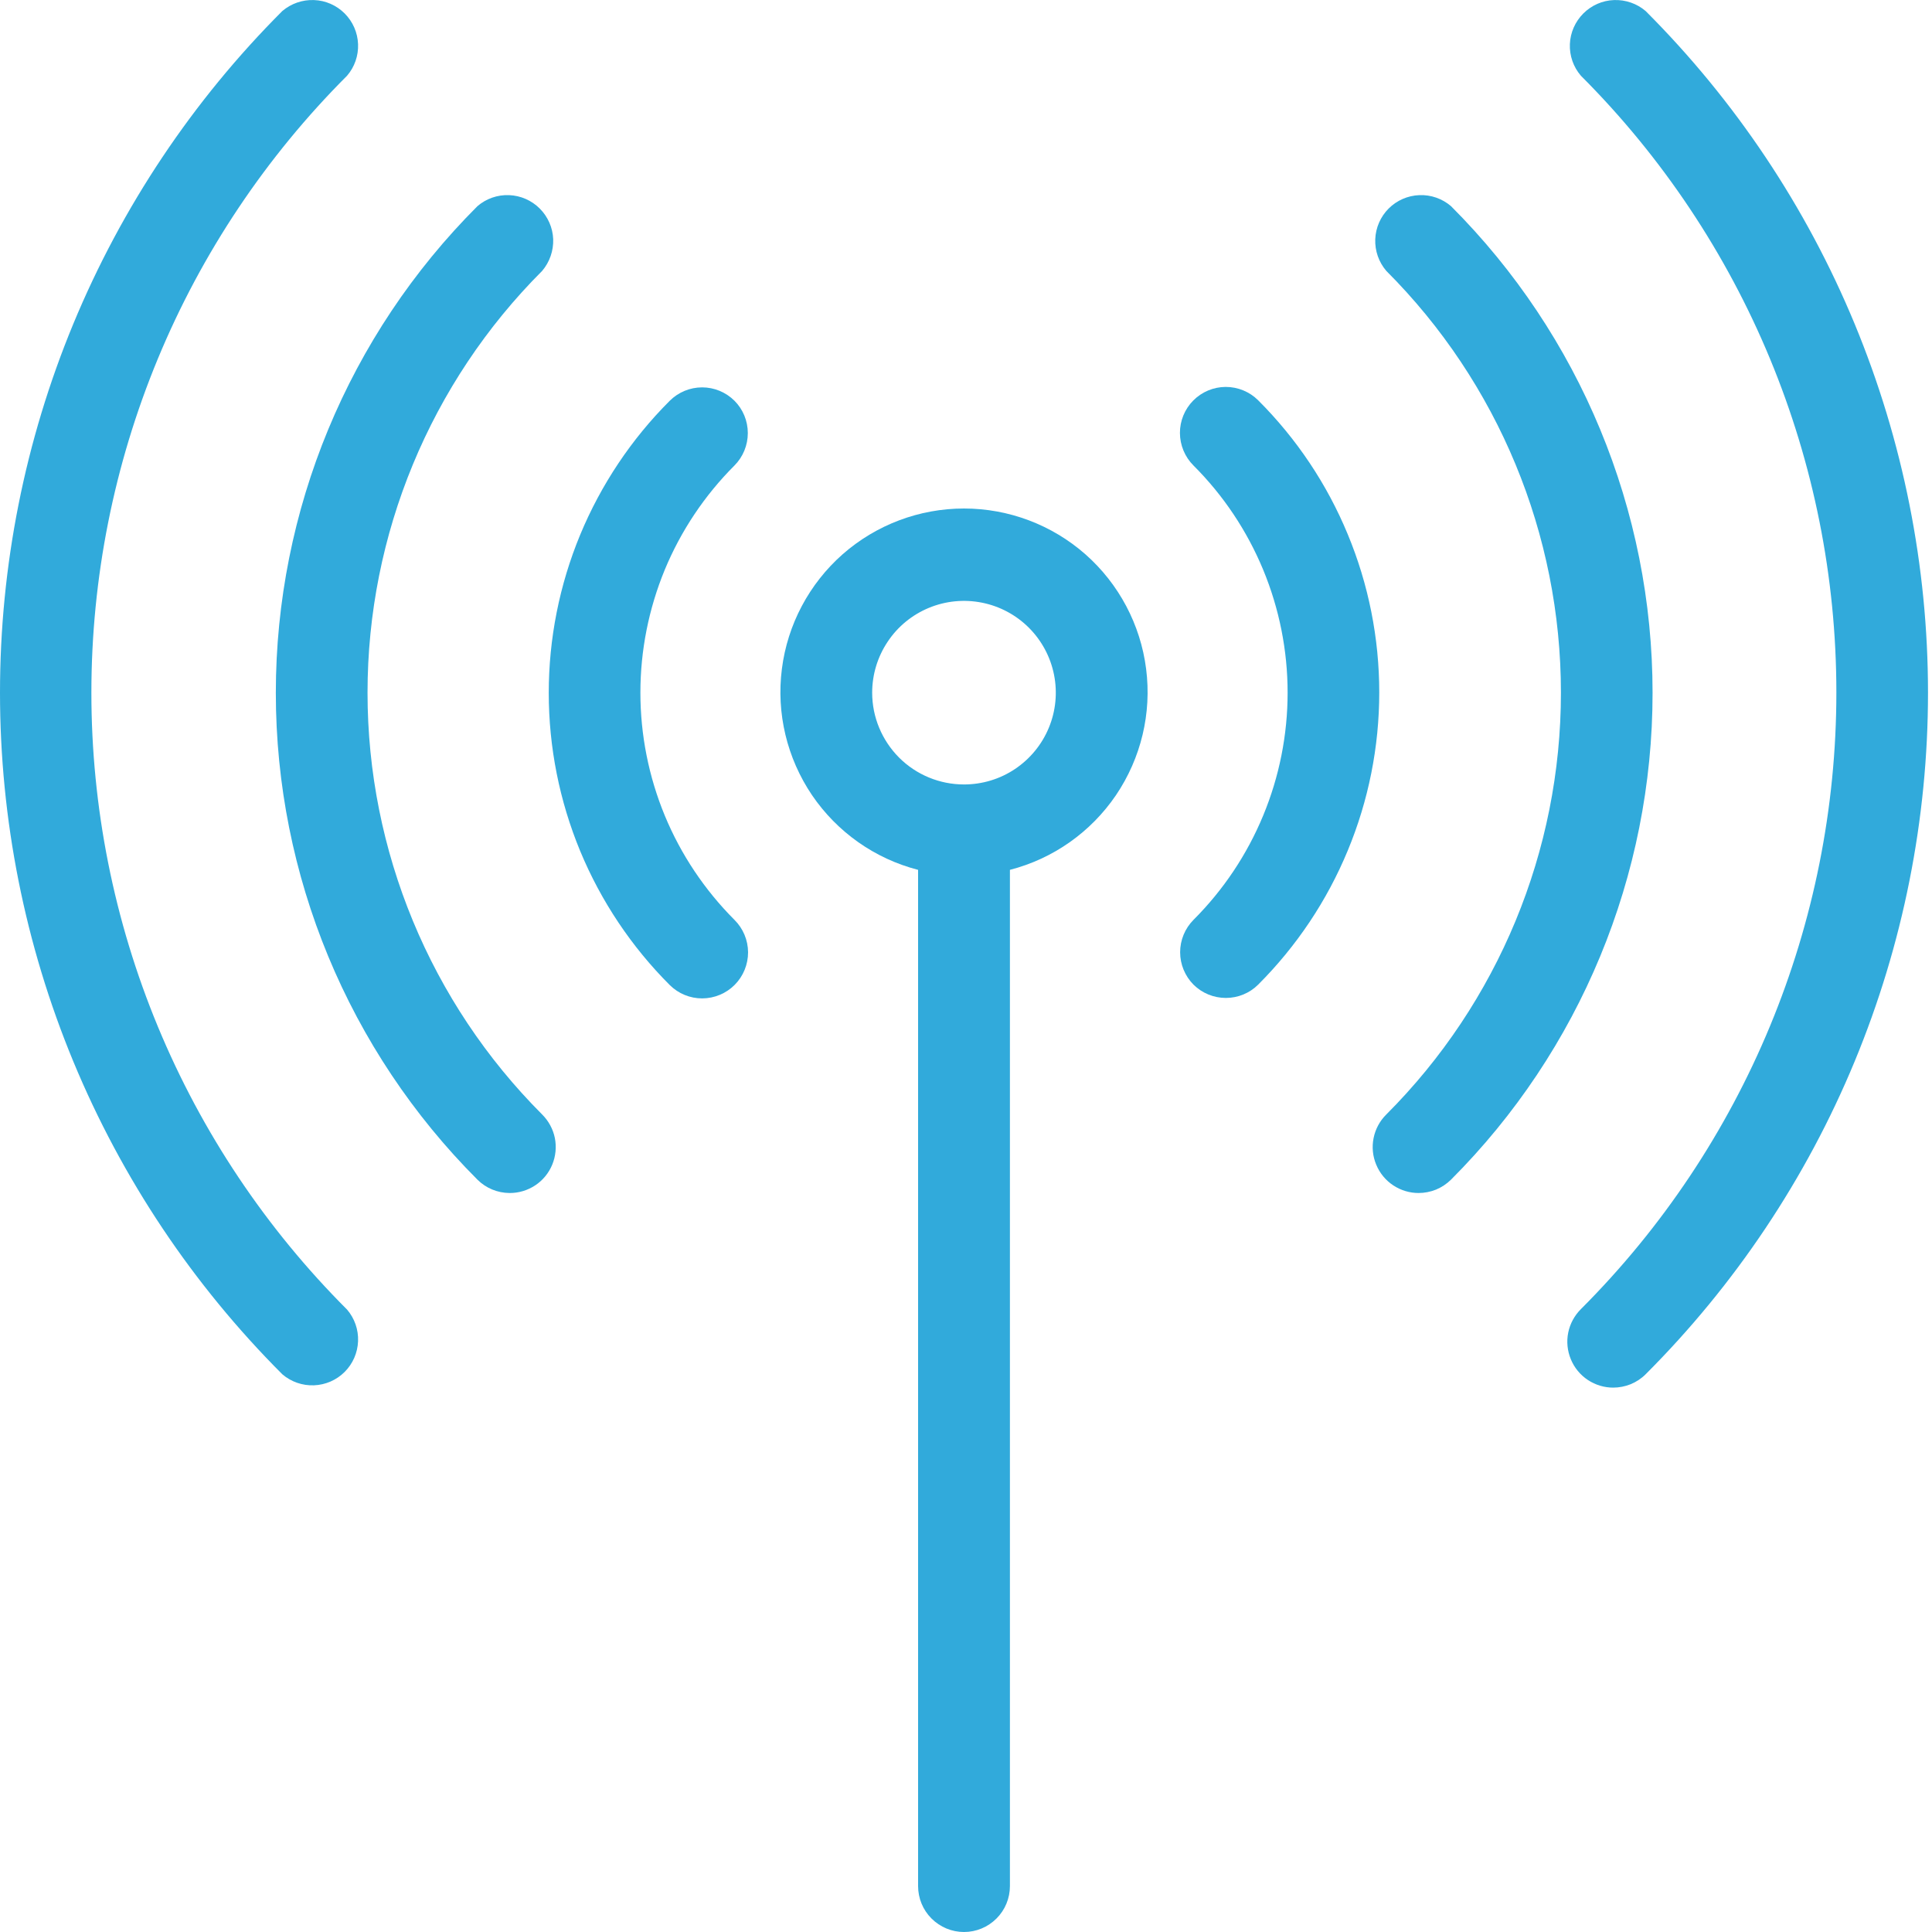
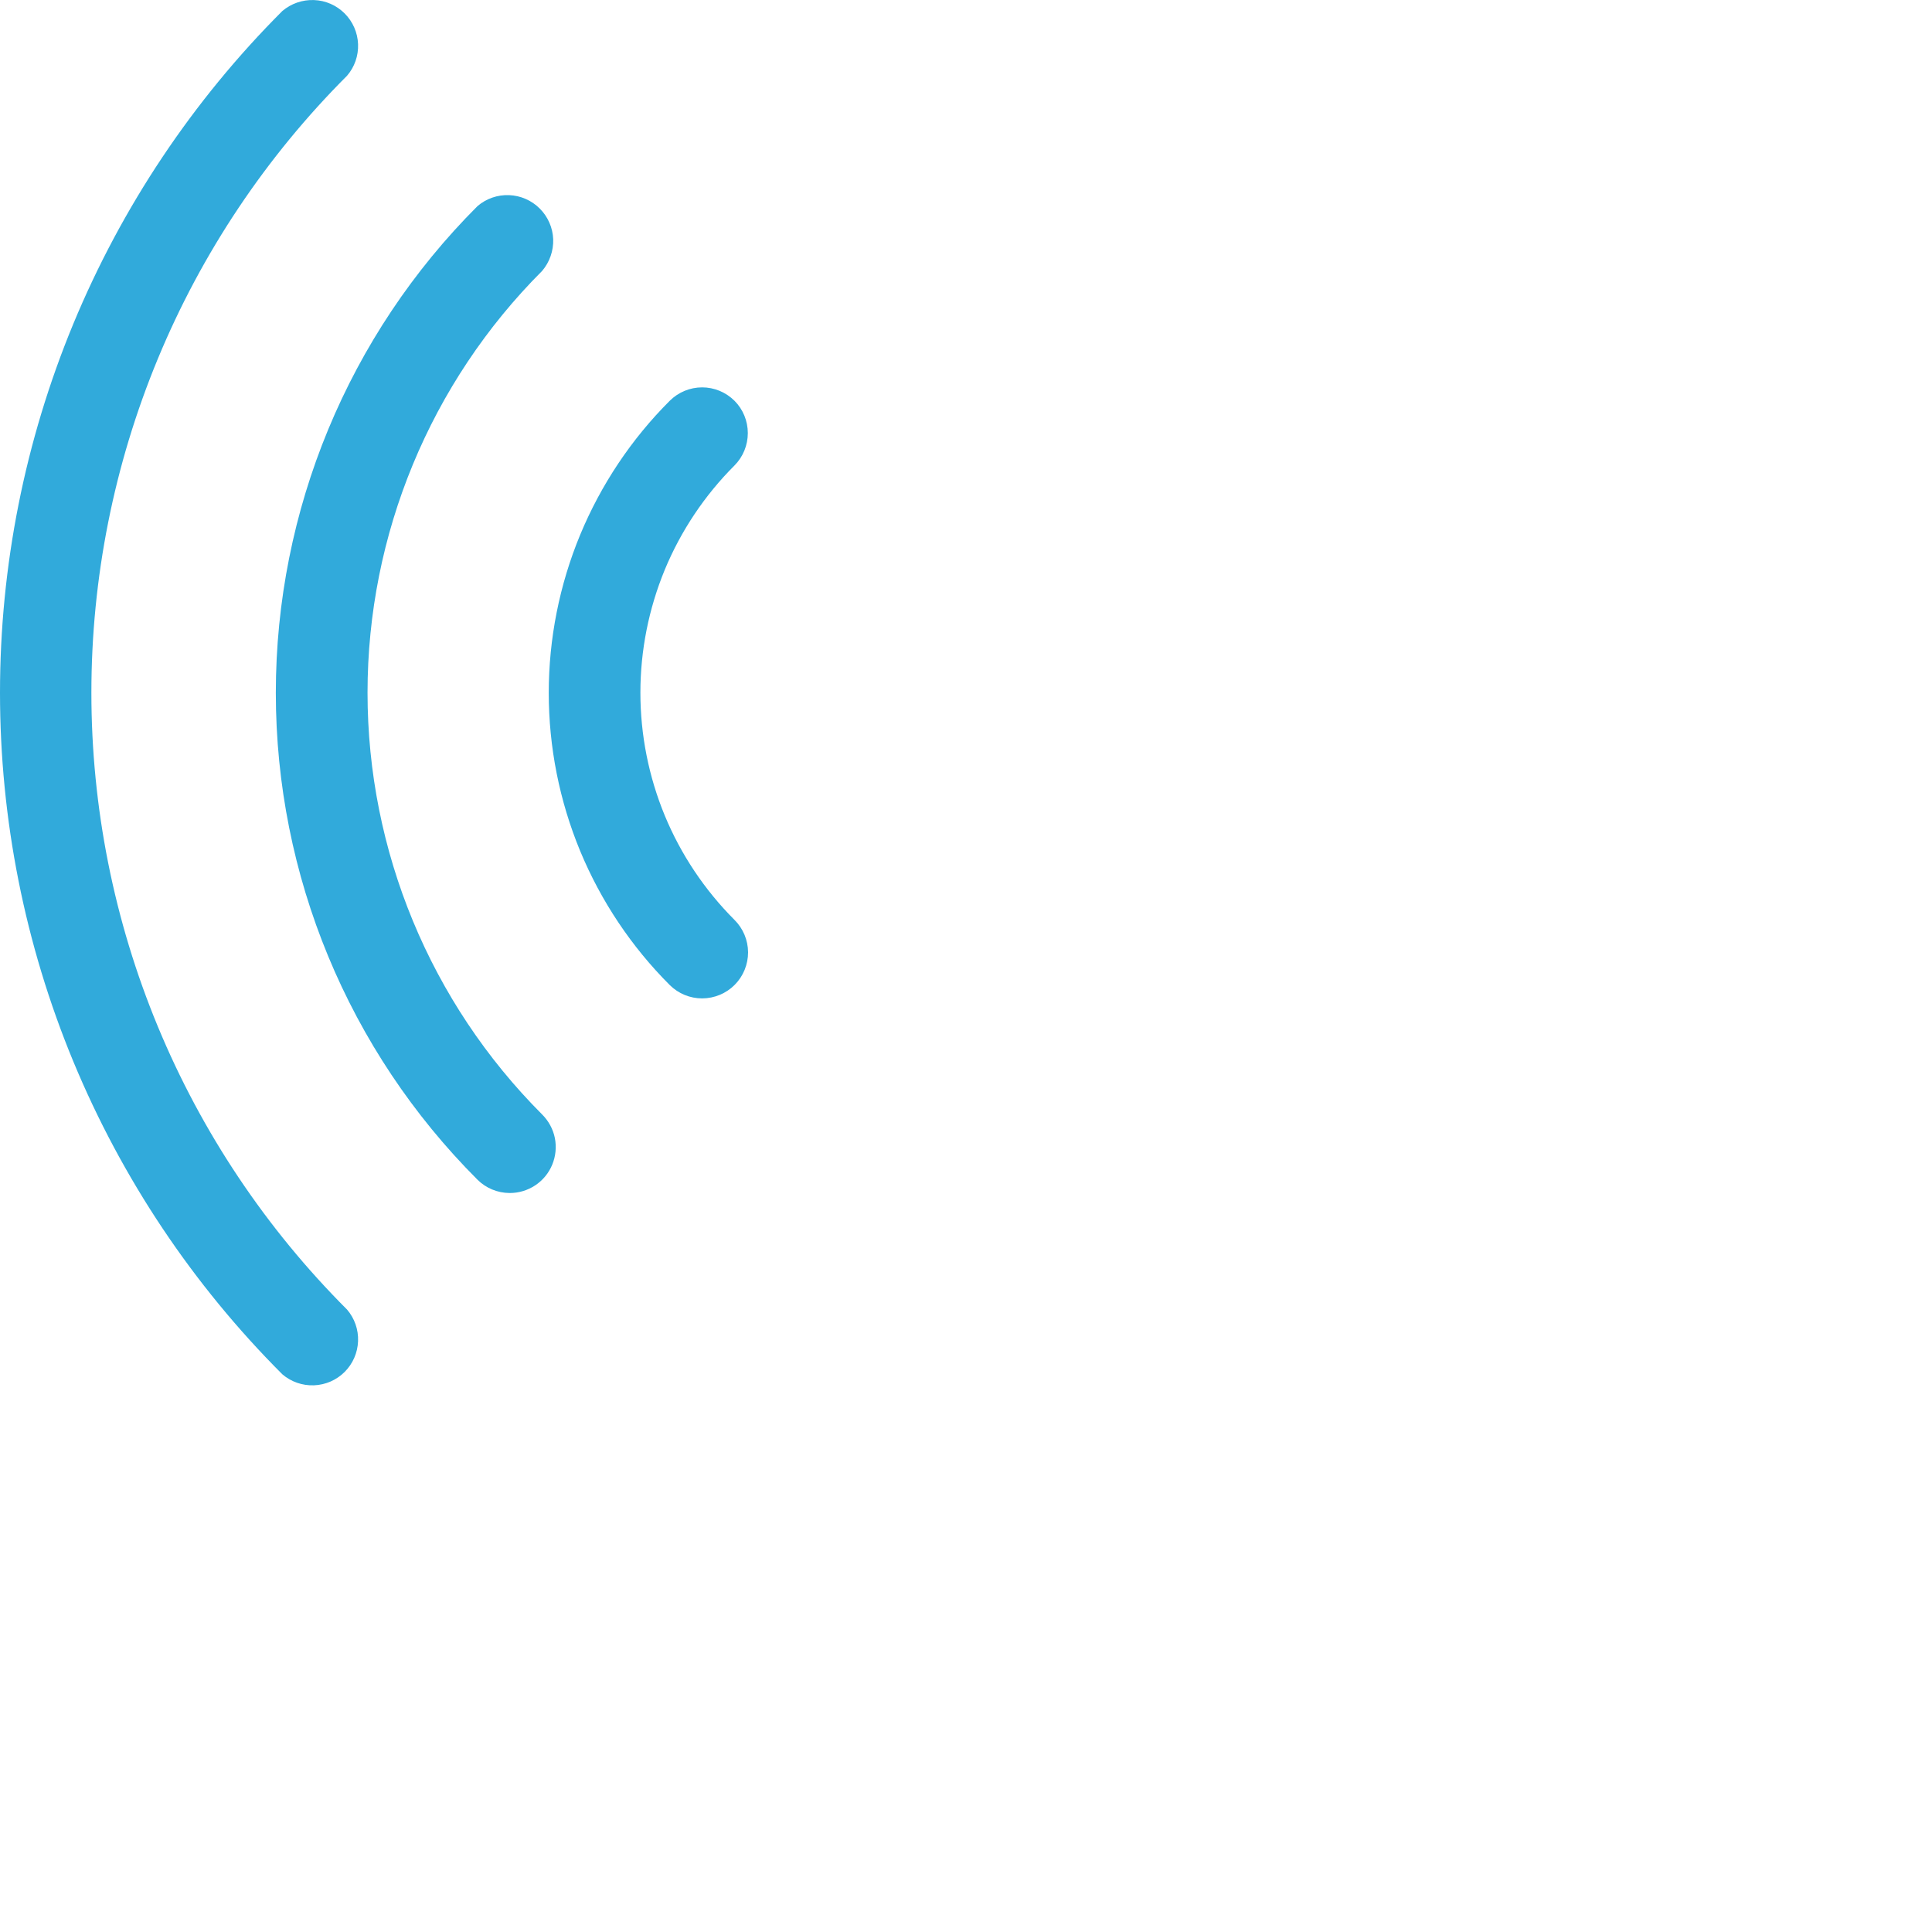
<svg xmlns="http://www.w3.org/2000/svg" width="30" height="30" viewBox="0 0 30 30" fill="none">
-   <path d="M18.532 15.289C18.666 15.422 18.847 15.496 19.035 15.496C19.223 15.496 19.404 15.422 19.537 15.289C20.133 14.693 20.606 13.986 20.928 13.207C21.251 12.429 21.417 11.595 21.417 10.752C21.417 9.91 21.251 9.075 20.928 8.297C20.606 7.518 20.133 6.811 19.537 6.216C19.403 6.082 19.221 6.008 19.032 6.008C18.843 6.009 18.662 6.085 18.529 6.219C18.396 6.353 18.321 6.535 18.322 6.724C18.323 6.913 18.398 7.094 18.532 7.228C18.996 7.691 19.363 8.241 19.614 8.846C19.865 9.452 19.994 10.101 19.994 10.756C19.994 11.411 19.865 12.06 19.614 12.665C19.363 13.271 18.996 13.82 18.532 14.284C18.4 14.417 18.325 14.598 18.325 14.786C18.325 14.975 18.4 15.155 18.532 15.289Z" fill="#31AADB" />
  <path d="M11.405 6.223C11.271 6.09 11.091 6.015 10.903 6.015C10.714 6.015 10.534 6.09 10.4 6.223C9.804 6.818 9.332 7.526 9.009 8.304C8.687 9.082 8.521 9.917 8.521 10.759C8.521 11.602 8.687 12.436 9.009 13.215C9.332 13.993 9.804 14.7 10.4 15.296C10.534 15.429 10.716 15.504 10.905 15.503C11.094 15.502 11.275 15.427 11.409 15.292C11.542 15.158 11.616 14.976 11.616 14.787C11.615 14.598 11.539 14.417 11.405 14.284C10.942 13.82 10.574 13.271 10.323 12.665C10.073 12.06 9.944 11.411 9.944 10.756C9.944 10.101 10.073 9.452 10.323 8.846C10.574 8.241 10.942 7.691 11.405 7.228C11.538 7.094 11.612 6.913 11.612 6.725C11.612 6.537 11.538 6.356 11.405 6.223Z" fill="#31AADB" />
-   <path d="M22.025 18.525C22.119 18.525 22.212 18.507 22.299 18.472C22.385 18.436 22.464 18.384 22.531 18.318C24.535 16.313 25.661 13.594 25.661 10.759C25.661 7.924 24.535 5.205 22.531 3.201C22.395 3.084 22.219 3.023 22.04 3.03C21.86 3.037 21.69 3.111 21.563 3.238C21.436 3.365 21.362 3.535 21.355 3.714C21.348 3.894 21.409 4.069 21.526 4.206C23.263 5.943 24.238 8.299 24.238 10.756C24.238 13.212 23.263 15.568 21.526 17.306C21.425 17.406 21.357 17.533 21.329 17.672C21.301 17.811 21.315 17.954 21.37 18.085C21.424 18.216 21.516 18.328 21.634 18.406C21.752 18.484 21.89 18.526 22.032 18.525H22.025Z" fill="#31AADB" />
  <path d="M7.913 18.525C8.054 18.526 8.193 18.484 8.311 18.406C8.429 18.328 8.521 18.216 8.575 18.085C8.629 17.954 8.643 17.811 8.616 17.672C8.588 17.533 8.519 17.406 8.419 17.306C6.682 15.568 5.707 13.212 5.707 10.756C5.707 8.299 6.682 5.943 8.419 4.206C8.535 4.069 8.596 3.894 8.59 3.714C8.583 3.535 8.508 3.365 8.381 3.238C8.254 3.111 8.084 3.037 7.905 3.03C7.725 3.023 7.55 3.084 7.414 3.201C5.409 5.205 4.283 7.924 4.283 10.759C4.283 13.594 5.409 16.313 7.414 18.318C7.546 18.45 7.726 18.524 7.913 18.525Z" fill="#31AADB" />
-   <path d="M25.047 21.547C25.141 21.547 25.234 21.529 25.321 21.494C25.408 21.458 25.487 21.406 25.553 21.34C26.943 19.95 28.046 18.3 28.798 16.484C29.55 14.668 29.938 12.721 29.938 10.756C29.938 8.79 29.55 6.844 28.798 5.027C28.046 3.211 26.943 1.561 25.553 0.171C25.417 0.055 25.241 -0.006 25.062 0.001C24.883 0.007 24.713 0.082 24.586 0.209C24.459 0.336 24.384 0.506 24.377 0.685C24.37 0.865 24.431 1.04 24.548 1.176C27.088 3.716 28.515 7.161 28.515 10.752C28.515 14.344 27.088 17.788 24.548 20.328C24.448 20.428 24.379 20.555 24.351 20.694C24.323 20.833 24.338 20.977 24.392 21.107C24.446 21.238 24.538 21.35 24.656 21.428C24.774 21.506 24.913 21.548 25.054 21.547H25.047Z" fill="#31AADB" />
  <path d="M5.389 1.176C5.506 1.04 5.567 0.865 5.56 0.685C5.553 0.506 5.479 0.336 5.352 0.209C5.225 0.082 5.055 0.007 4.876 0.001C4.696 -0.006 4.521 0.055 4.384 0.171C2.994 1.561 1.892 3.211 1.139 5.027C0.387 6.844 0 8.79 0 10.756C0 12.721 0.387 14.668 1.139 16.484C1.892 18.3 2.994 19.95 4.384 21.34C4.521 21.457 4.696 21.518 4.876 21.511C5.055 21.504 5.225 21.43 5.352 21.303C5.479 21.176 5.553 21.006 5.56 20.826C5.567 20.647 5.506 20.471 5.389 20.335C4.131 19.077 3.132 17.584 2.451 15.94C1.77 14.297 1.419 12.535 1.419 10.756C1.419 8.976 1.77 7.215 2.451 5.571C3.132 3.927 4.131 2.434 5.389 1.176Z" fill="#31AADB" />
-   <path d="M14.969 30C15.158 30 15.339 29.925 15.473 29.791C15.607 29.658 15.682 29.476 15.682 29.287V13.507C16.354 13.334 16.939 12.921 17.329 12.347C17.718 11.772 17.885 11.076 17.797 10.387C17.71 9.699 17.374 9.066 16.854 8.607C16.333 8.149 15.663 7.896 14.969 7.896C14.275 7.896 13.605 8.149 13.084 8.607C12.564 9.066 12.228 9.699 12.141 10.387C12.053 11.076 12.22 11.772 12.609 12.347C12.999 12.921 13.584 13.334 14.256 13.507V29.287C14.256 29.476 14.331 29.658 14.465 29.791C14.599 29.925 14.78 30 14.969 30ZM13.543 10.756C13.543 10.474 13.627 10.198 13.784 9.964C13.94 9.729 14.163 9.547 14.423 9.439C14.684 9.331 14.97 9.303 15.247 9.358C15.524 9.413 15.777 9.548 15.977 9.748C16.176 9.947 16.312 10.201 16.367 10.478C16.422 10.754 16.394 11.041 16.286 11.301C16.178 11.562 15.995 11.784 15.761 11.941C15.527 12.098 15.251 12.181 14.969 12.181C14.591 12.181 14.228 12.031 13.961 11.764C13.694 11.496 13.543 11.134 13.543 10.756Z" fill="#31AADB" />
</svg>